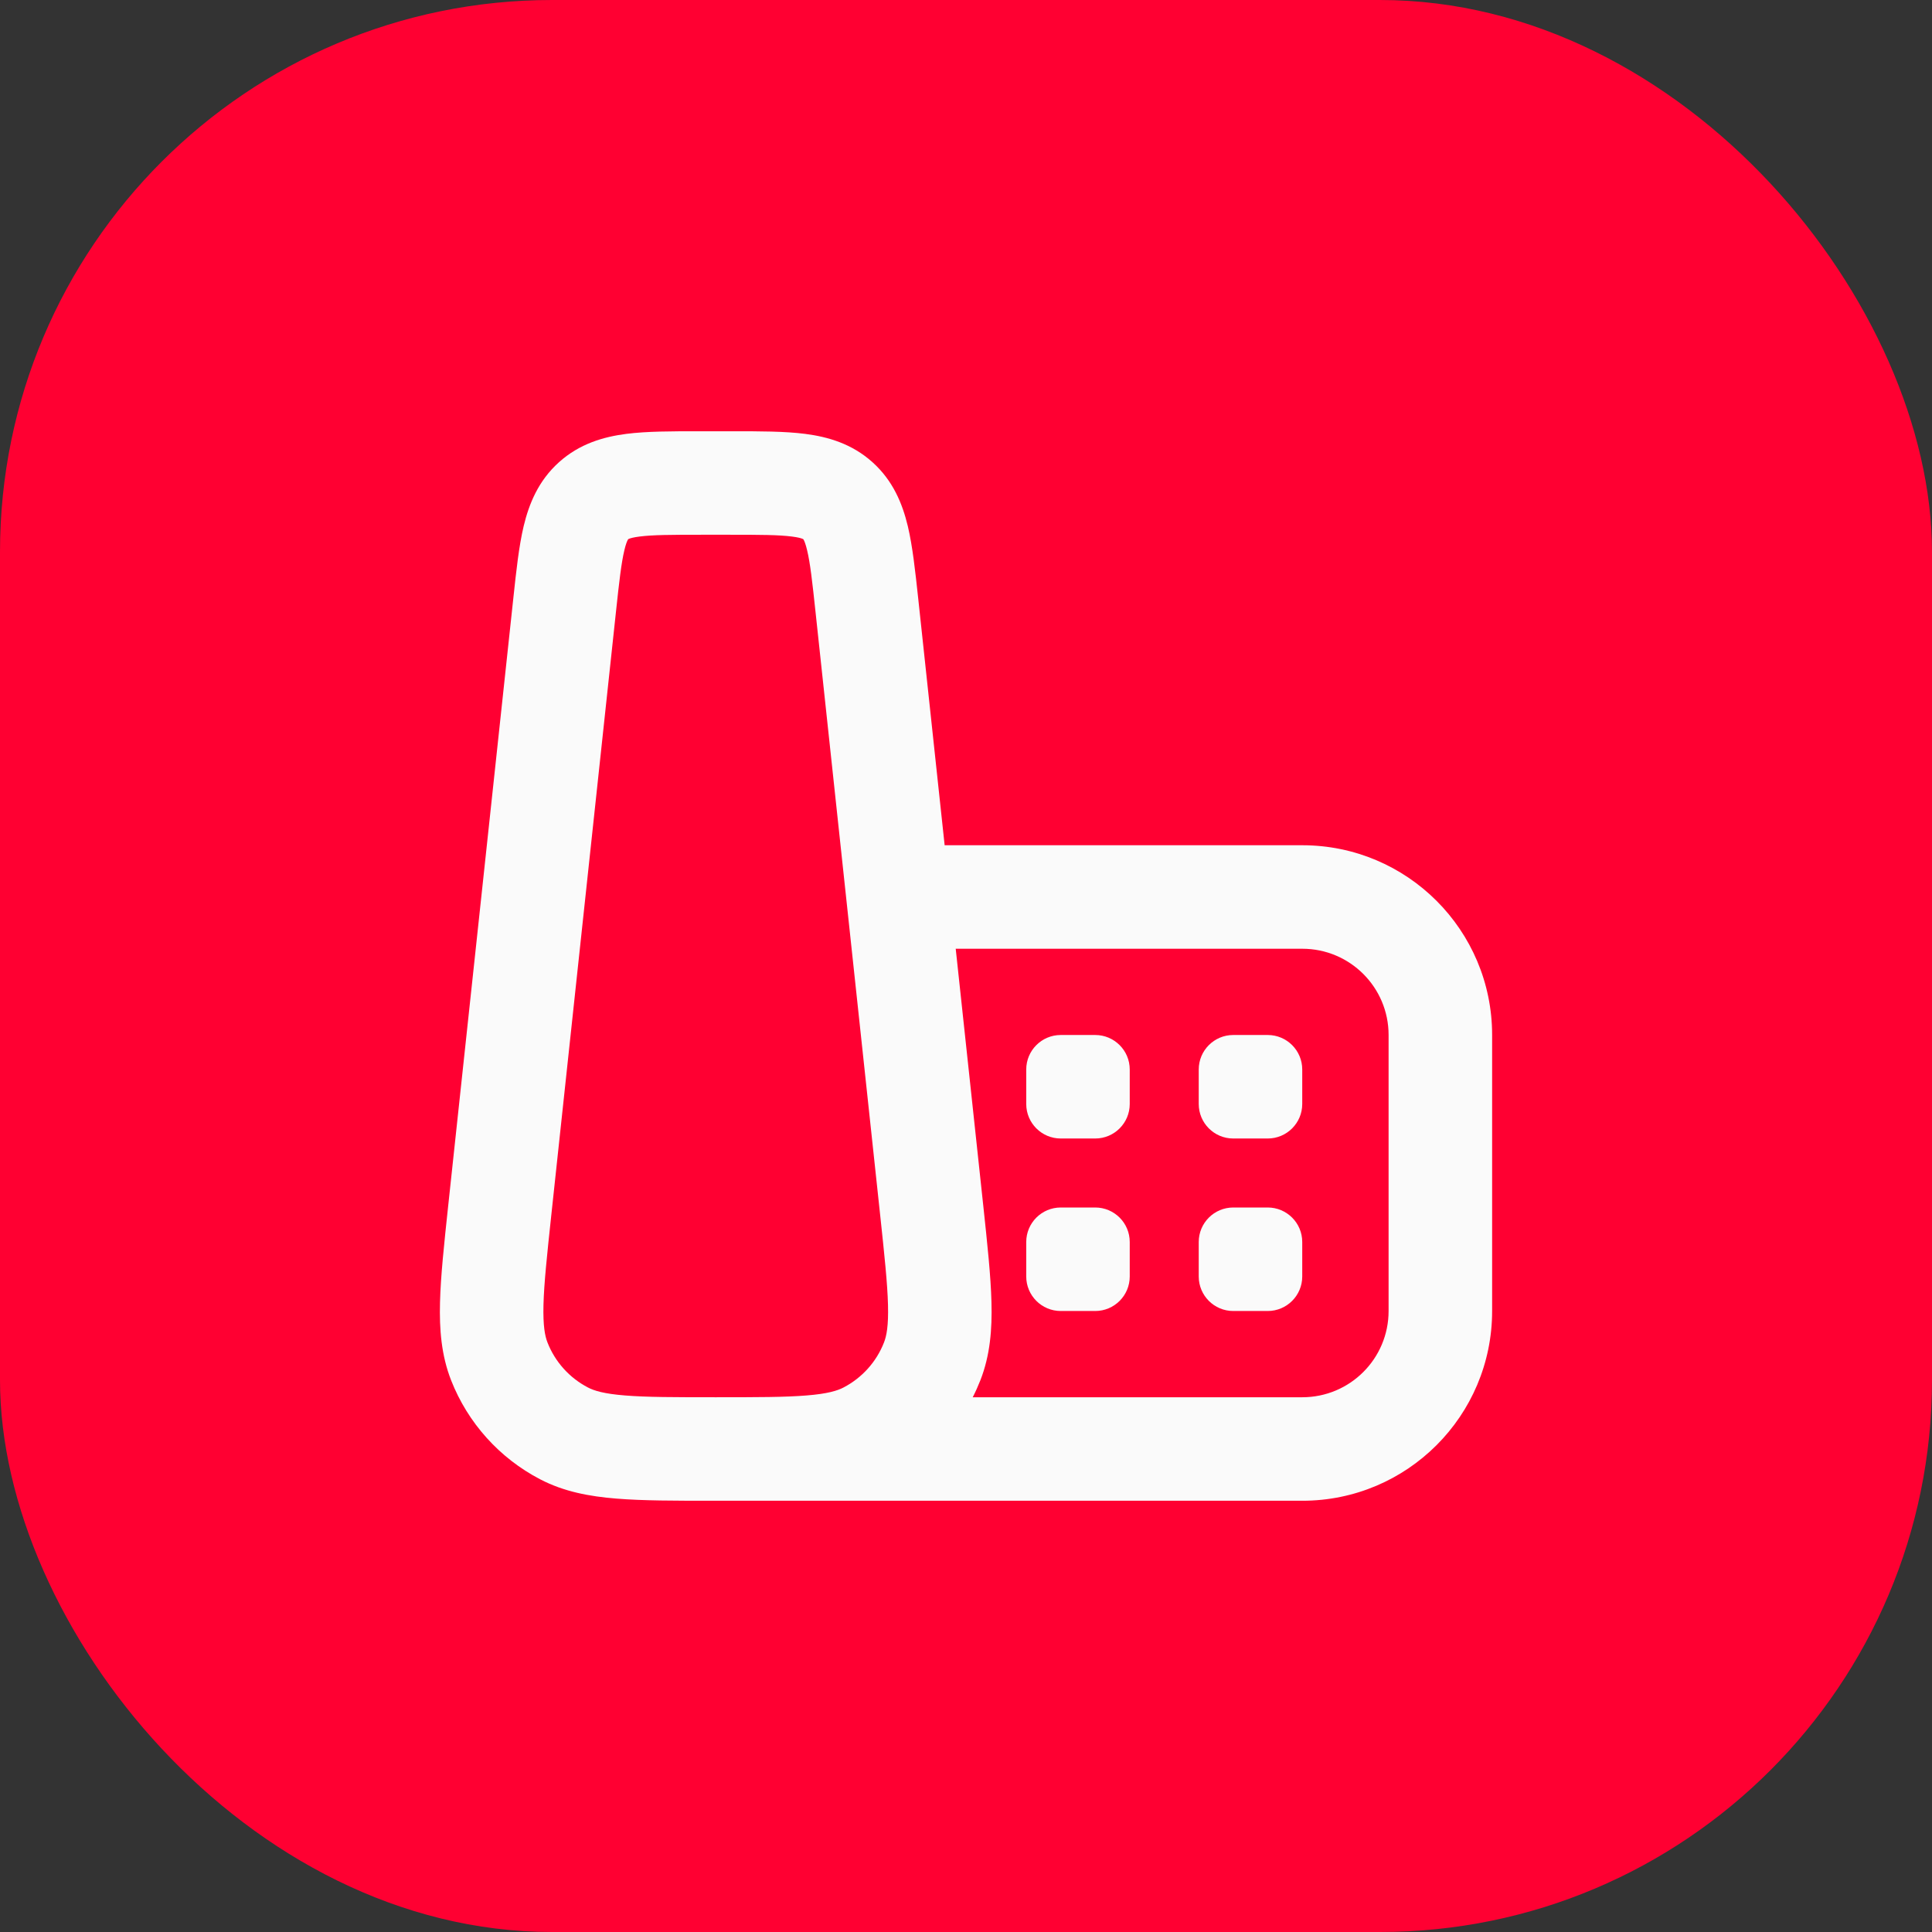
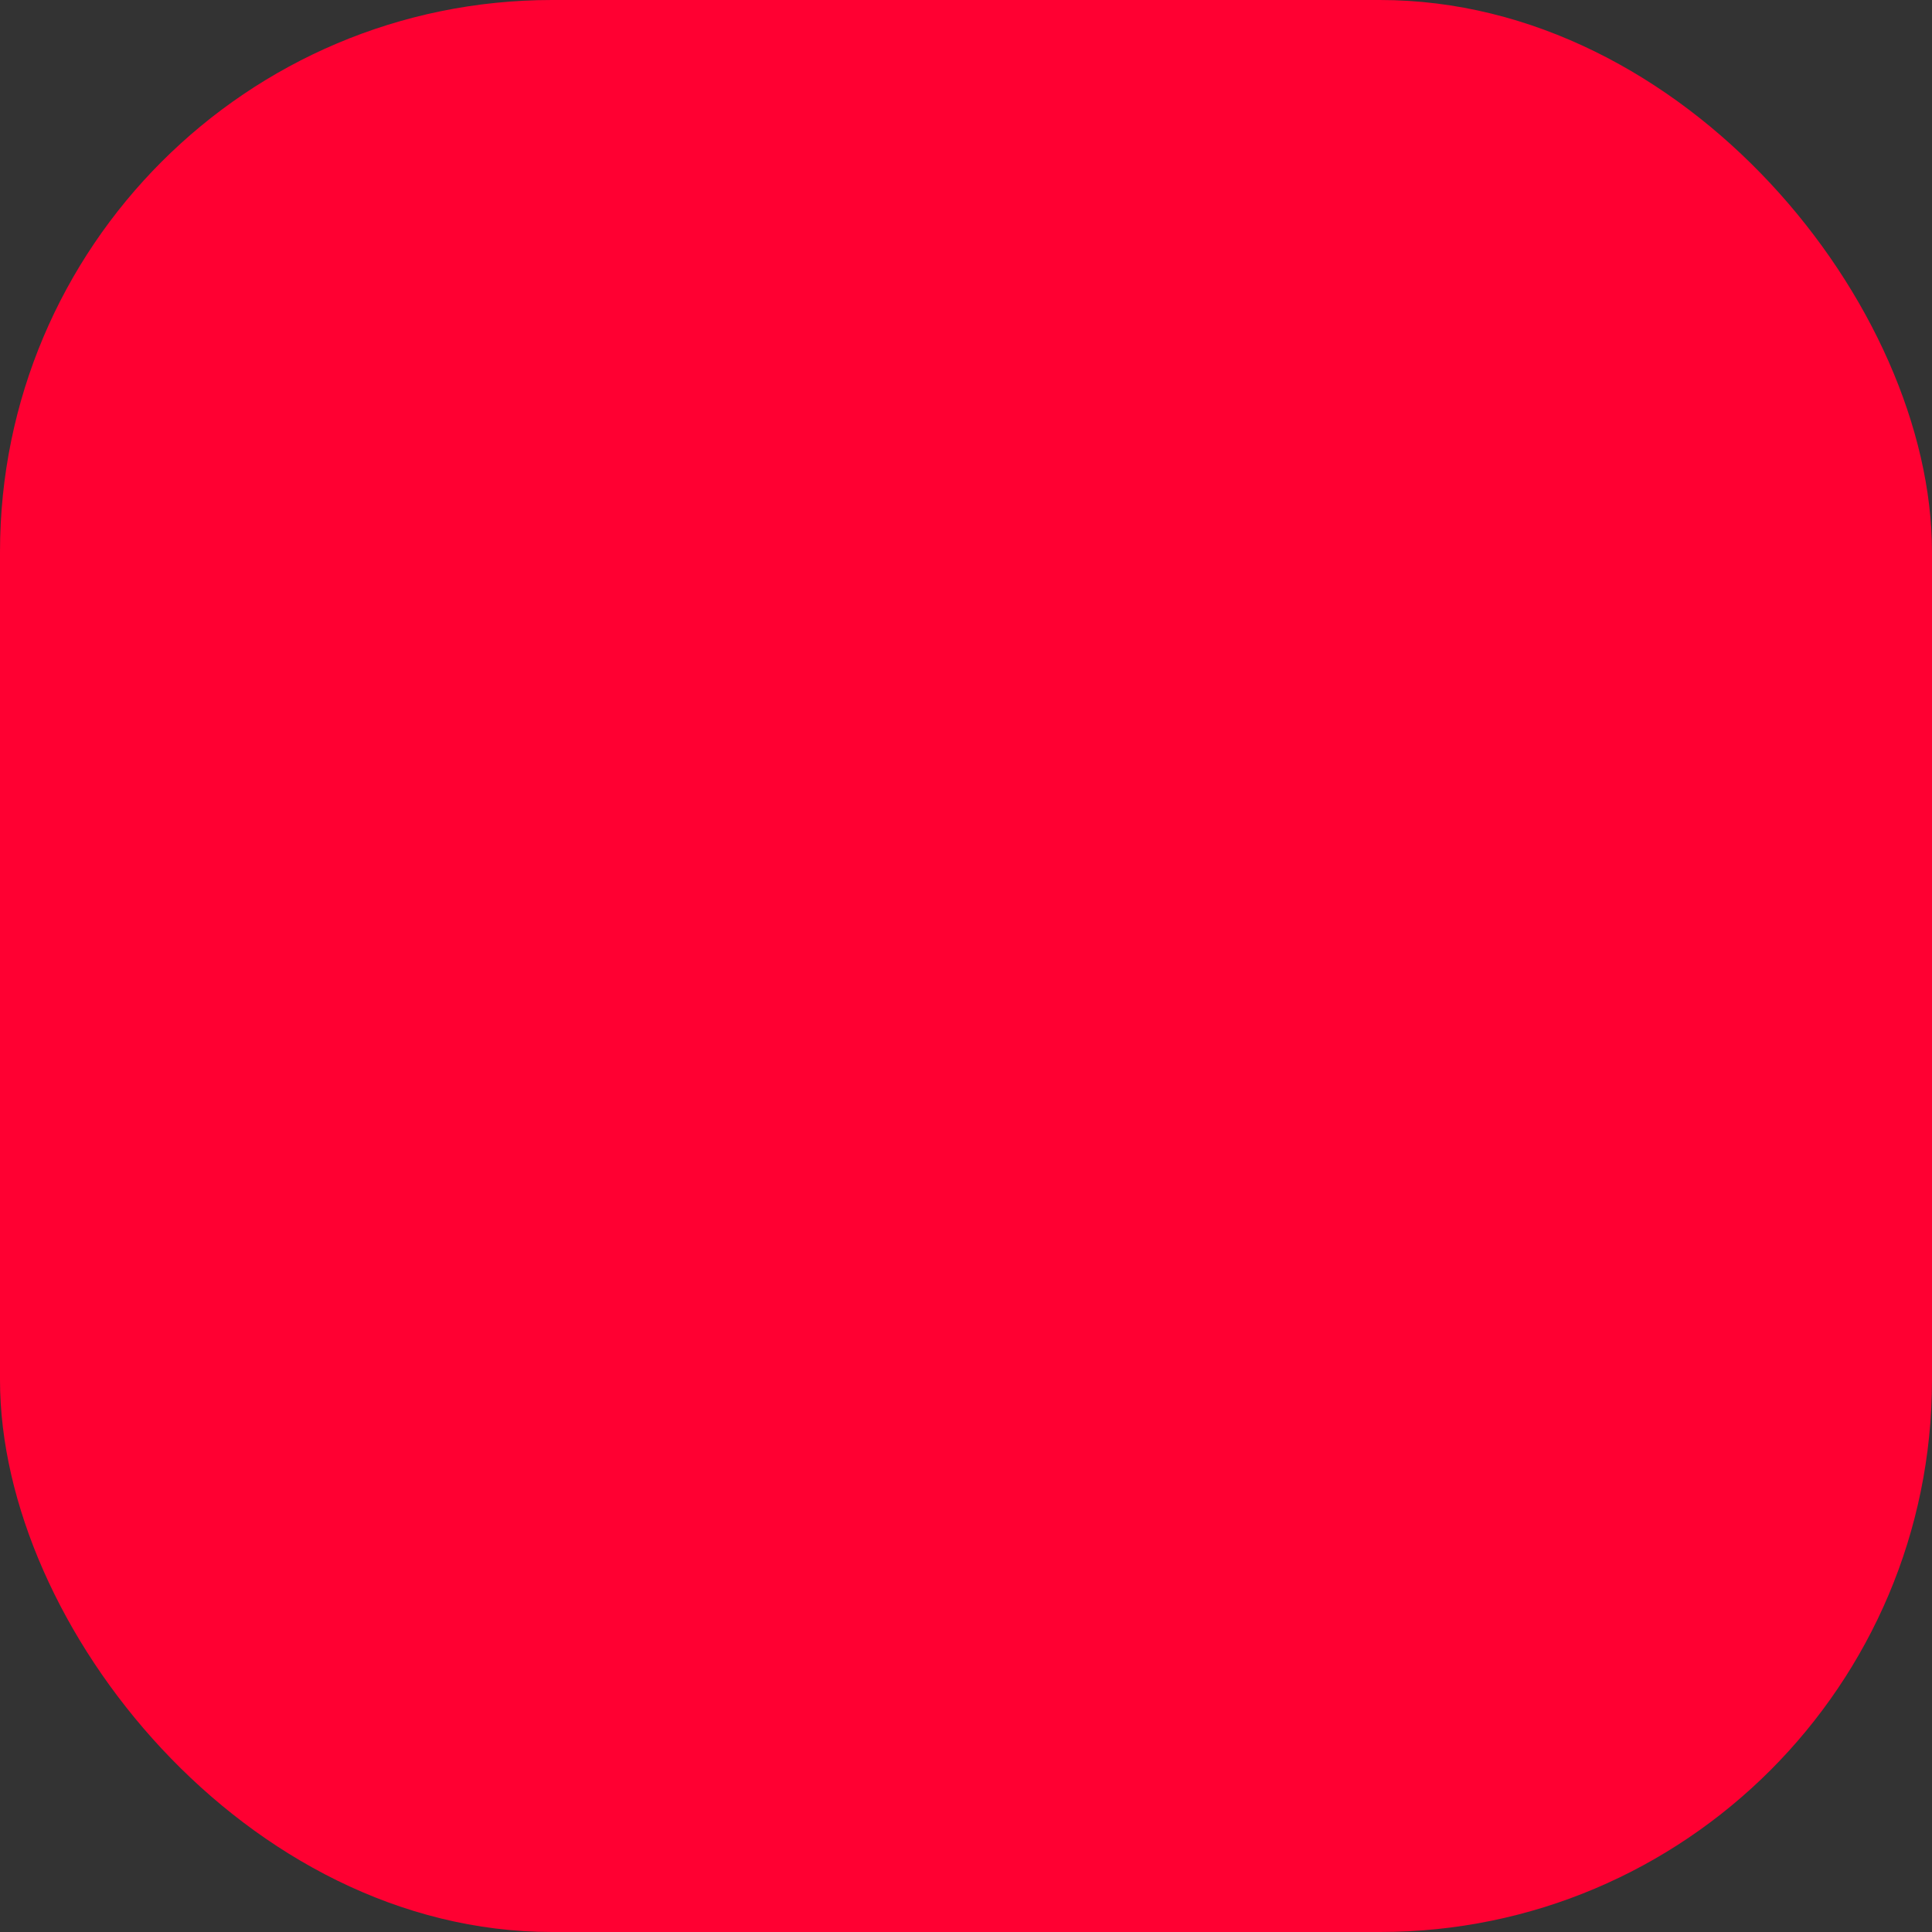
<svg xmlns="http://www.w3.org/2000/svg" width="56" height="56" viewBox="0 0 56 56" fill="none">
  <rect x="0" y="0" width="56" height="56" fill="#333333" stroke="none" />
  <rect width="56" height="56" rx="16" fill="#FF0032" />
-   <path fill-rule="evenodd" clip-rule="evenodd" d="M20.34 12.5L20.257 12.5C19.474 12.5 18.75 12.5 18.155 12.576C17.496 12.661 16.802 12.859 16.203 13.397C15.604 13.935 15.334 14.604 15.179 15.249C15.04 15.833 14.963 16.553 14.88 17.331L14.871 17.414L12.992 34.941C12.873 36.058 12.773 36.986 12.754 37.746C12.733 38.534 12.792 39.283 13.075 40.007C13.56 41.244 14.477 42.264 15.656 42.878C16.345 43.237 17.084 43.375 17.87 43.438C18.627 43.5 19.561 43.5 20.685 43.5H20.746H20.808H37.749C40.787 43.5 43.25 41.038 43.25 38V30C43.25 26.962 40.787 24.5 37.749 24.5H27.381L26.622 17.414L26.613 17.331C26.529 16.553 26.452 15.833 26.313 15.249C26.158 14.604 25.888 13.935 25.289 13.397C24.69 12.859 23.996 12.661 23.337 12.576C22.742 12.5 22.018 12.5 21.235 12.5L21.152 12.5H20.34ZM28.5 34.941C28.619 36.058 28.719 36.986 28.738 37.746C28.759 38.534 28.7 39.283 28.417 40.007C28.351 40.175 28.277 40.34 28.195 40.5H37.749C39.13 40.5 40.249 39.381 40.249 38V30C40.249 28.619 39.13 27.5 37.749 27.5H27.702L28.5 34.941ZM18.209 15.628C18.209 15.628 18.203 15.636 18.194 15.653C18.174 15.692 18.138 15.776 18.098 15.947C18.009 16.32 17.949 16.844 17.854 17.734L15.982 35.2C15.854 36.394 15.769 37.2 15.753 37.823C15.738 38.432 15.795 38.724 15.869 38.912C16.089 39.475 16.506 39.938 17.042 40.217C17.221 40.311 17.505 40.399 18.113 40.448C18.734 40.499 19.545 40.5 20.746 40.5C21.947 40.5 22.758 40.499 23.38 40.448C23.987 40.399 24.271 40.311 24.45 40.217C24.986 39.938 25.403 39.475 25.623 38.912C25.697 38.724 25.755 38.432 25.739 37.823C25.723 37.2 25.638 36.394 25.51 35.2L23.638 17.734C23.543 16.844 23.484 16.32 23.394 15.947C23.354 15.776 23.318 15.692 23.299 15.653C23.29 15.636 23.284 15.629 23.284 15.629L23.283 15.628C23.283 15.628 23.275 15.623 23.257 15.616C23.217 15.6 23.129 15.574 22.955 15.552C22.574 15.503 22.047 15.5 21.152 15.5H20.34C19.446 15.5 18.918 15.503 18.537 15.552C18.363 15.574 18.276 15.6 18.235 15.616C18.217 15.623 18.209 15.628 18.209 15.628Z" fill="#FAFAFA" />
-   <path d="M29.746 31C29.746 30.448 30.194 30 30.746 30H31.746C32.298 30 32.746 30.448 32.746 31V32C32.746 32.552 32.298 33 31.746 33H30.746C30.194 33 29.746 32.552 29.746 32V31Z" fill="#FAFAFA" />
-   <path d="M29.746 36C29.746 35.448 30.194 35 30.746 35H31.746C32.298 35 32.746 35.448 32.746 36V37C32.746 37.552 32.298 38 31.746 38H30.746C30.194 38 29.746 37.552 29.746 37V36Z" fill="#FAFAFA" />
-   <path d="M34.746 31C34.746 30.448 35.194 30 35.746 30H36.746C37.298 30 37.746 30.448 37.746 31V32C37.746 32.552 37.298 33 36.746 33H35.746C35.194 33 34.746 32.552 34.746 32V31Z" fill="#FAFAFA" />
-   <path d="M34.746 36C34.746 35.448 35.194 35 35.746 35H36.746C37.298 35 37.746 35.448 37.746 36V37C37.746 37.552 37.298 38 36.746 38H35.746C35.194 38 34.746 37.552 34.746 37V36Z" fill="#FAFAFA" />
</svg>